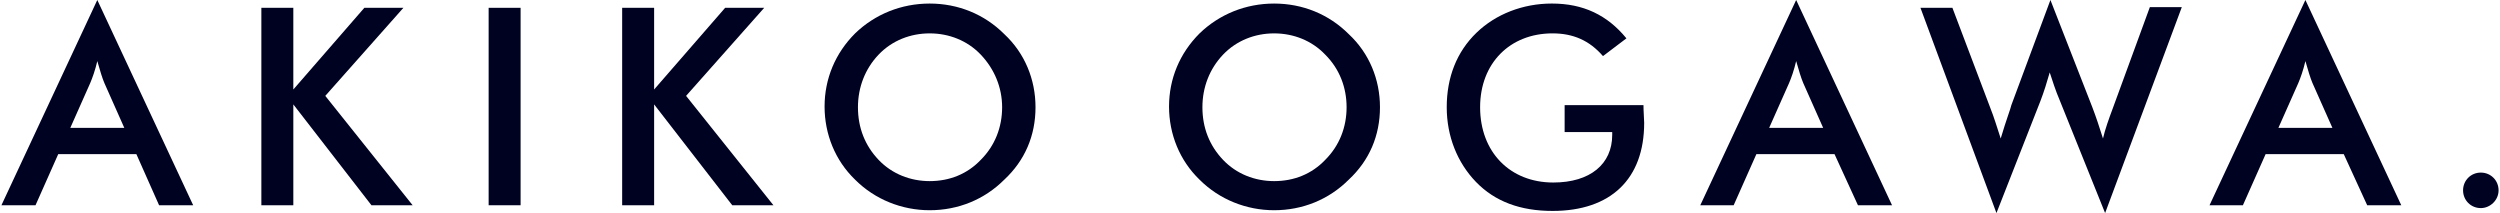
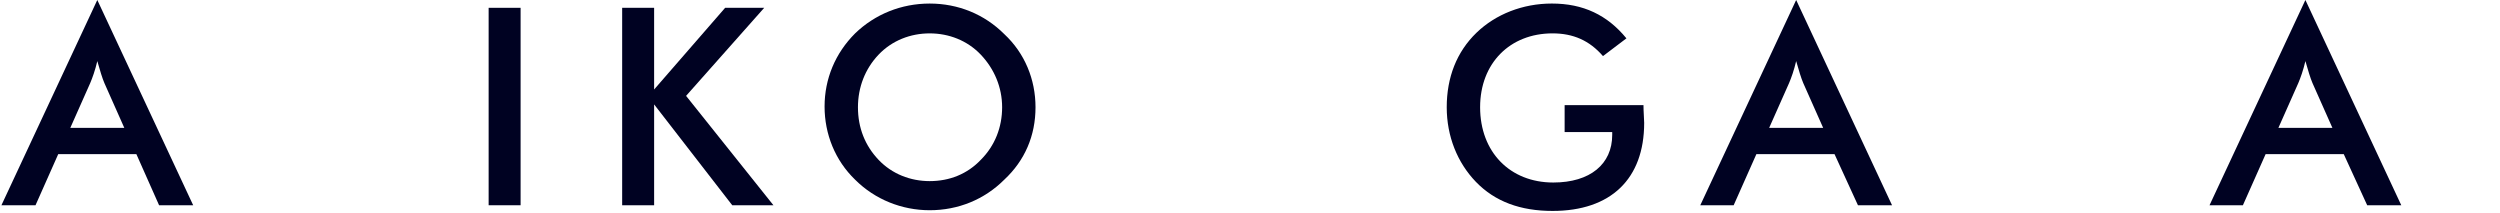
<svg xmlns="http://www.w3.org/2000/svg" version="1.1" id="レイヤー_1" x="0px" y="0px" width="352px" height="30px" viewBox="0 0 352 30" style="enable-background:new 0 0 352 30;" xml:space="preserve">
  <style type="text/css">
	.st0{fill:#000222;}
</style>
  <g>
    <path class="st0" d="M9.9,18l2.8-6.3c0.3-0.7,0.7-1.8,1-3.1c0.4,1.4,0.7,2.4,1,3.1l2.8,6.3H9.9z M22.4,28.9h4.8L13.7,0L0.2,28.9H5   l3.2-7.2h11L22.4,28.9z" />
-     <path class="st0" d="M36.8,1.1h4.5v11.5l10-11.5h5.5l-11,12.4l12.3,15.4h-5.8l-11-14.2v14.2h-4.5L36.8,1.1L36.8,1.1z" />
    <path class="st0" d="M68.8,1.1h4.5v27.8h-4.5V1.1z" />
    <path class="st0" d="M87.6,1.1h4.5v11.5l10-11.5h5.5l-11,12.4l12.3,15.4h-5.8l-11-14.2v14.2h-4.5V1.1z" />
    <path class="st0" d="M141.1,15.1c0,2.8-1,5.4-3,7.4c-1.9,2-4.4,3-7.2,3c-2.7,0-5.3-1-7.2-3s-2.9-4.5-2.9-7.4c0-2.8,1-5.4,2.9-7.4   c1.9-2,4.5-3,7.2-3s5.3,1,7.2,3C140,9.7,141.1,12.3,141.1,15.1z M145.8,15.1c0-3.9-1.5-7.6-4.4-10.3c-2.8-2.8-6.5-4.3-10.5-4.3   c-4,0-7.7,1.5-10.5,4.2c-2.8,2.8-4.3,6.4-4.3,10.3s1.5,7.6,4.3,10.3c2.8,2.8,6.6,4.3,10.5,4.3c4,0,7.7-1.5,10.5-4.3   C144.3,22.6,145.8,19.1,145.8,15.1z" />
-     <path class="st0" d="M189.6,15.1c0,2.8-1,5.4-3,7.4c-1.9,2-4.4,3-7.2,3c-2.7,0-5.3-1-7.2-3c-1.9-2-2.9-4.5-2.9-7.4   c0-2.8,1-5.4,2.9-7.4c1.9-2,4.5-3,7.2-3s5.3,1,7.2,3C188.6,9.7,189.6,12.3,189.6,15.1z M194.3,15.1c0-3.9-1.5-7.6-4.4-10.3   c-2.8-2.8-6.5-4.3-10.5-4.3s-7.7,1.5-10.5,4.2c-2.8,2.8-4.3,6.4-4.3,10.3s1.5,7.6,4.3,10.3c2.8,2.8,6.6,4.3,10.5,4.3   c4,0,7.7-1.5,10.5-4.3C192.8,22.6,194.3,19.1,194.3,15.1z" />
    <path class="st0" d="M231.4,14.7c0,1.1,0.1,2,0.1,2.6c0,7.9-4.7,12.4-12.9,12.4c-4.5,0-8.1-1.3-10.8-4.1c-2.6-2.7-4.1-6.4-4.1-10.5   c0-4.2,1.4-7.8,4.2-10.5c2.7-2.6,6.5-4.1,10.6-4.1c4.4,0,7.8,1.6,10.5,4.9l-3.3,2.5c-1.9-2.2-4.2-3.2-7.1-3.2   c-6,0-10.2,4.2-10.2,10.4c0,6.3,4.2,10.6,10.3,10.6c5.2,0,8.3-2.6,8.3-6.7c0-0.1,0-0.3,0-0.4h-6.7v-3.8H231.4z" />
    <path class="st0" d="M249.1,18l2.8-6.3c0.3-0.7,0.7-1.8,1-3.1c0.4,1.4,0.7,2.4,1,3.1l2.8,6.3H249.1z M261.6,28.9h4.8L252.9,0   l-13.5,28.9h4.7l3.2-7.2h11L261.6,28.9z" />
-     <path class="st0" d="M274.9,1.1l5.3,14c0.6,1.5,1,2.9,1.5,4.4c0.8-2.7,1.4-4.2,1.5-4.7L288.7,0l5.9,15.1c0.5,1.3,1,2.8,1.5,4.4   c0.3-1.3,0.8-2.7,1.4-4.3l5.2-14.2h4.5L296.4,30L290,14.1c-0.6-1.4-1-2.7-1.4-3.9c-0.4,1.4-0.8,2.7-1.3,4L281.1,30L270.4,1.1H274.9   z" />
    <path class="st0" d="M320.8,18l2.8-6.3c0.3-0.7,0.7-1.8,1-3.1c0.4,1.4,0.7,2.4,1,3.1l2.8,6.3H320.8z M333.3,28.9h4.8L324.6,0   l-13.5,28.9h4.7l3.2-7.2h11L333.3,28.9z" />
-     <path class="st0" d="M351.8,26.8c0-1.4-1.1-2.5-2.5-2.5c-1.4,0-2.5,1.1-2.5,2.5c0,1.4,1.1,2.5,2.5,2.5   C350.6,29.3,351.8,28.2,351.8,26.8z" />
  </g>
</svg>